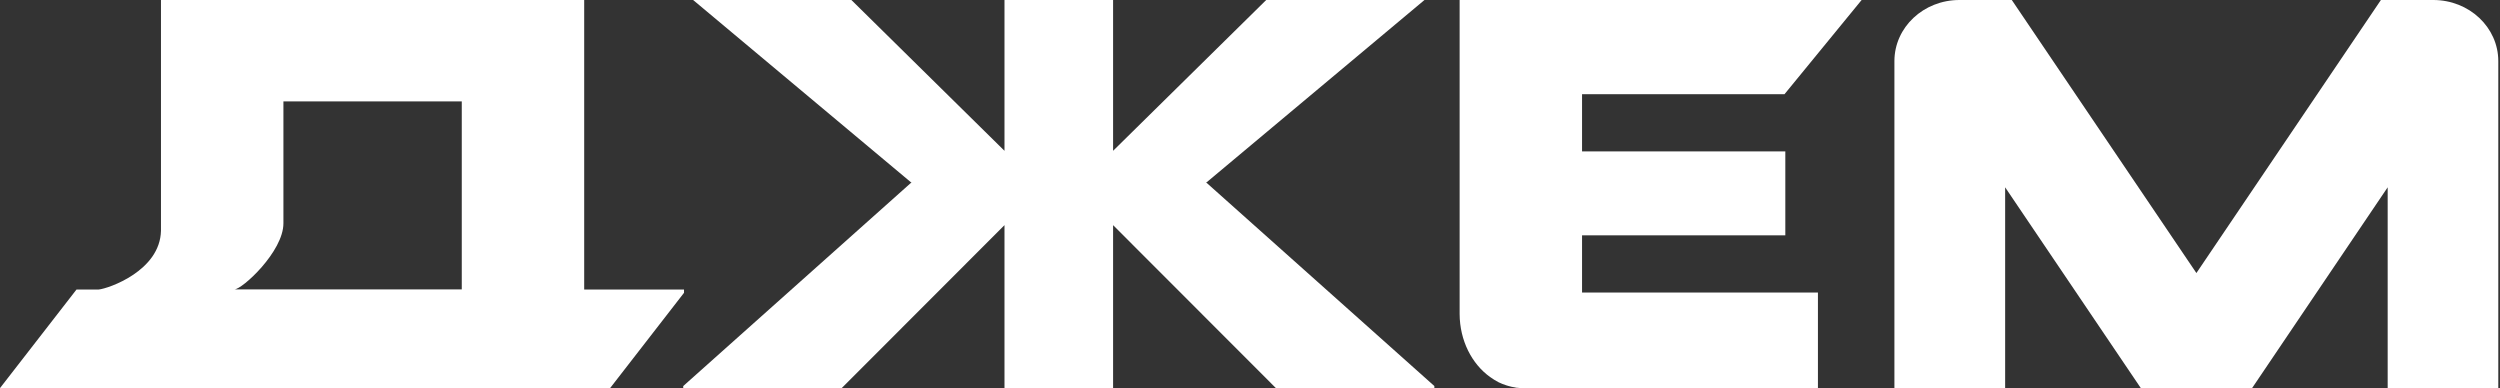
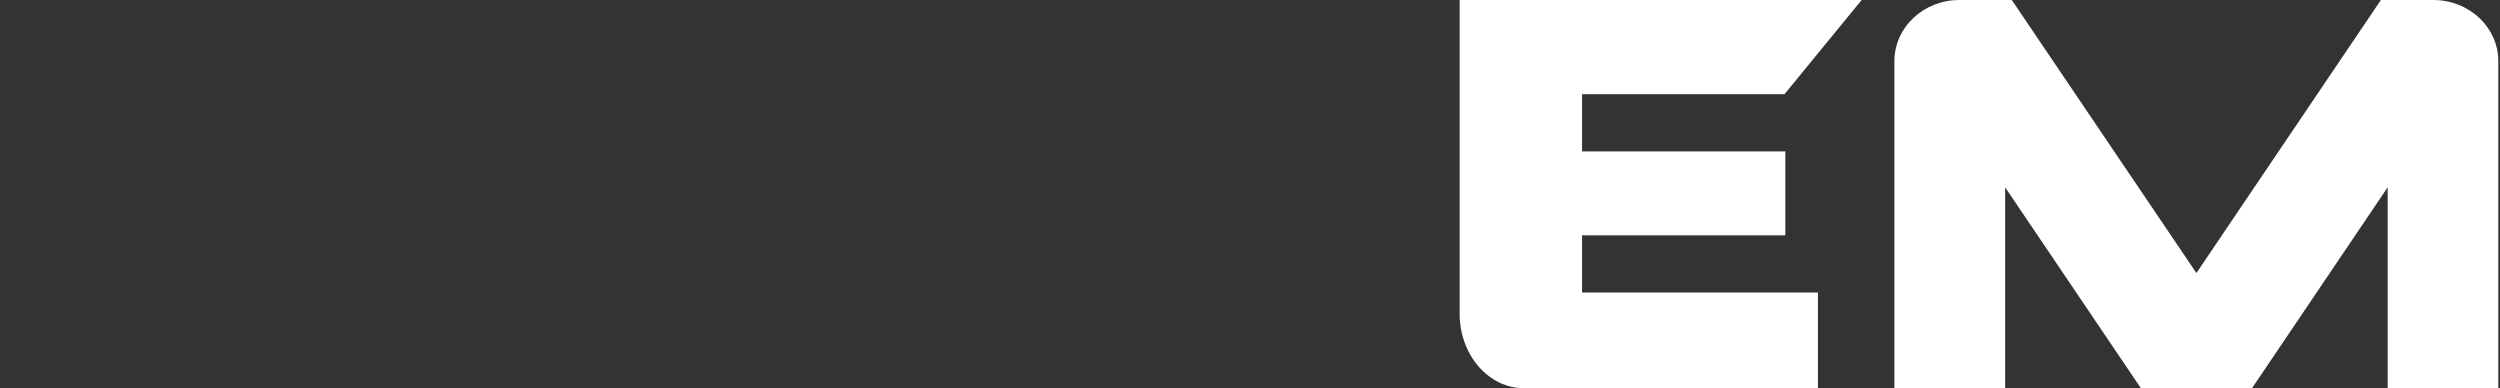
<svg xmlns="http://www.w3.org/2000/svg" width="161" height="25" viewBox="0 0 161 25" fill="none">
  <rect x="0" y="0" width="161" height="25" fill="#333333" stroke="none" />
-   <path d="M10.367 14.853C10.316 17.442 6.987 18.582 6.357 18.645H4.927L0 24.994V25H39.286L44.05 18.858V18.645H37.622V6.53V0H10.367V6.537V14.853ZM29.738 6.53V18.639H15.086C15.6 18.639 18.252 16.201 18.252 14.383V6.53H29.738Z" fill="white" />
-   <path d="M77.716 11.784L77.67 11.771L91.736 0H81.544L71.683 9.712V0H64.689V9.712L54.829 0H44.637L58.703 11.771L58.657 11.784L44 24.862V25H54.199L64.689 14.499V25H71.683V14.499L82.174 25H92.373V24.862L77.716 11.784Z" fill="white" />
  <path d="M129.131 12.063L137.873 25H137.88H145.023H145.03L153.766 12.063V25H160.89V3.937C160.89 1.761 159.018 0 156.704 0H153.532H153.33L141.448 17.584L129.56 0H129.358H126.186C123.872 0 122 1.761 122 3.937V25H129.131V12.063Z" fill="white" />
  <path d="M101.884 18.847V15.154H114.975V9.752H101.884V6.065H114.923L119.889 0H94V20.218C94.007 21.933 94.787 23.441 95.963 24.28L96.177 24.424C96.197 24.443 96.216 24.449 96.236 24.462C96.327 24.518 96.412 24.568 96.509 24.618C96.665 24.693 96.828 24.756 96.996 24.812C97.042 24.831 97.094 24.843 97.139 24.856C97.276 24.894 97.419 24.931 97.569 24.95C97.594 24.956 97.614 24.962 97.64 24.969C97.653 24.969 97.659 24.969 97.672 24.969C97.822 24.988 97.978 25 98.134 25H117.075V18.841H108.781H101.884V18.847Z" fill="white" />
</svg>